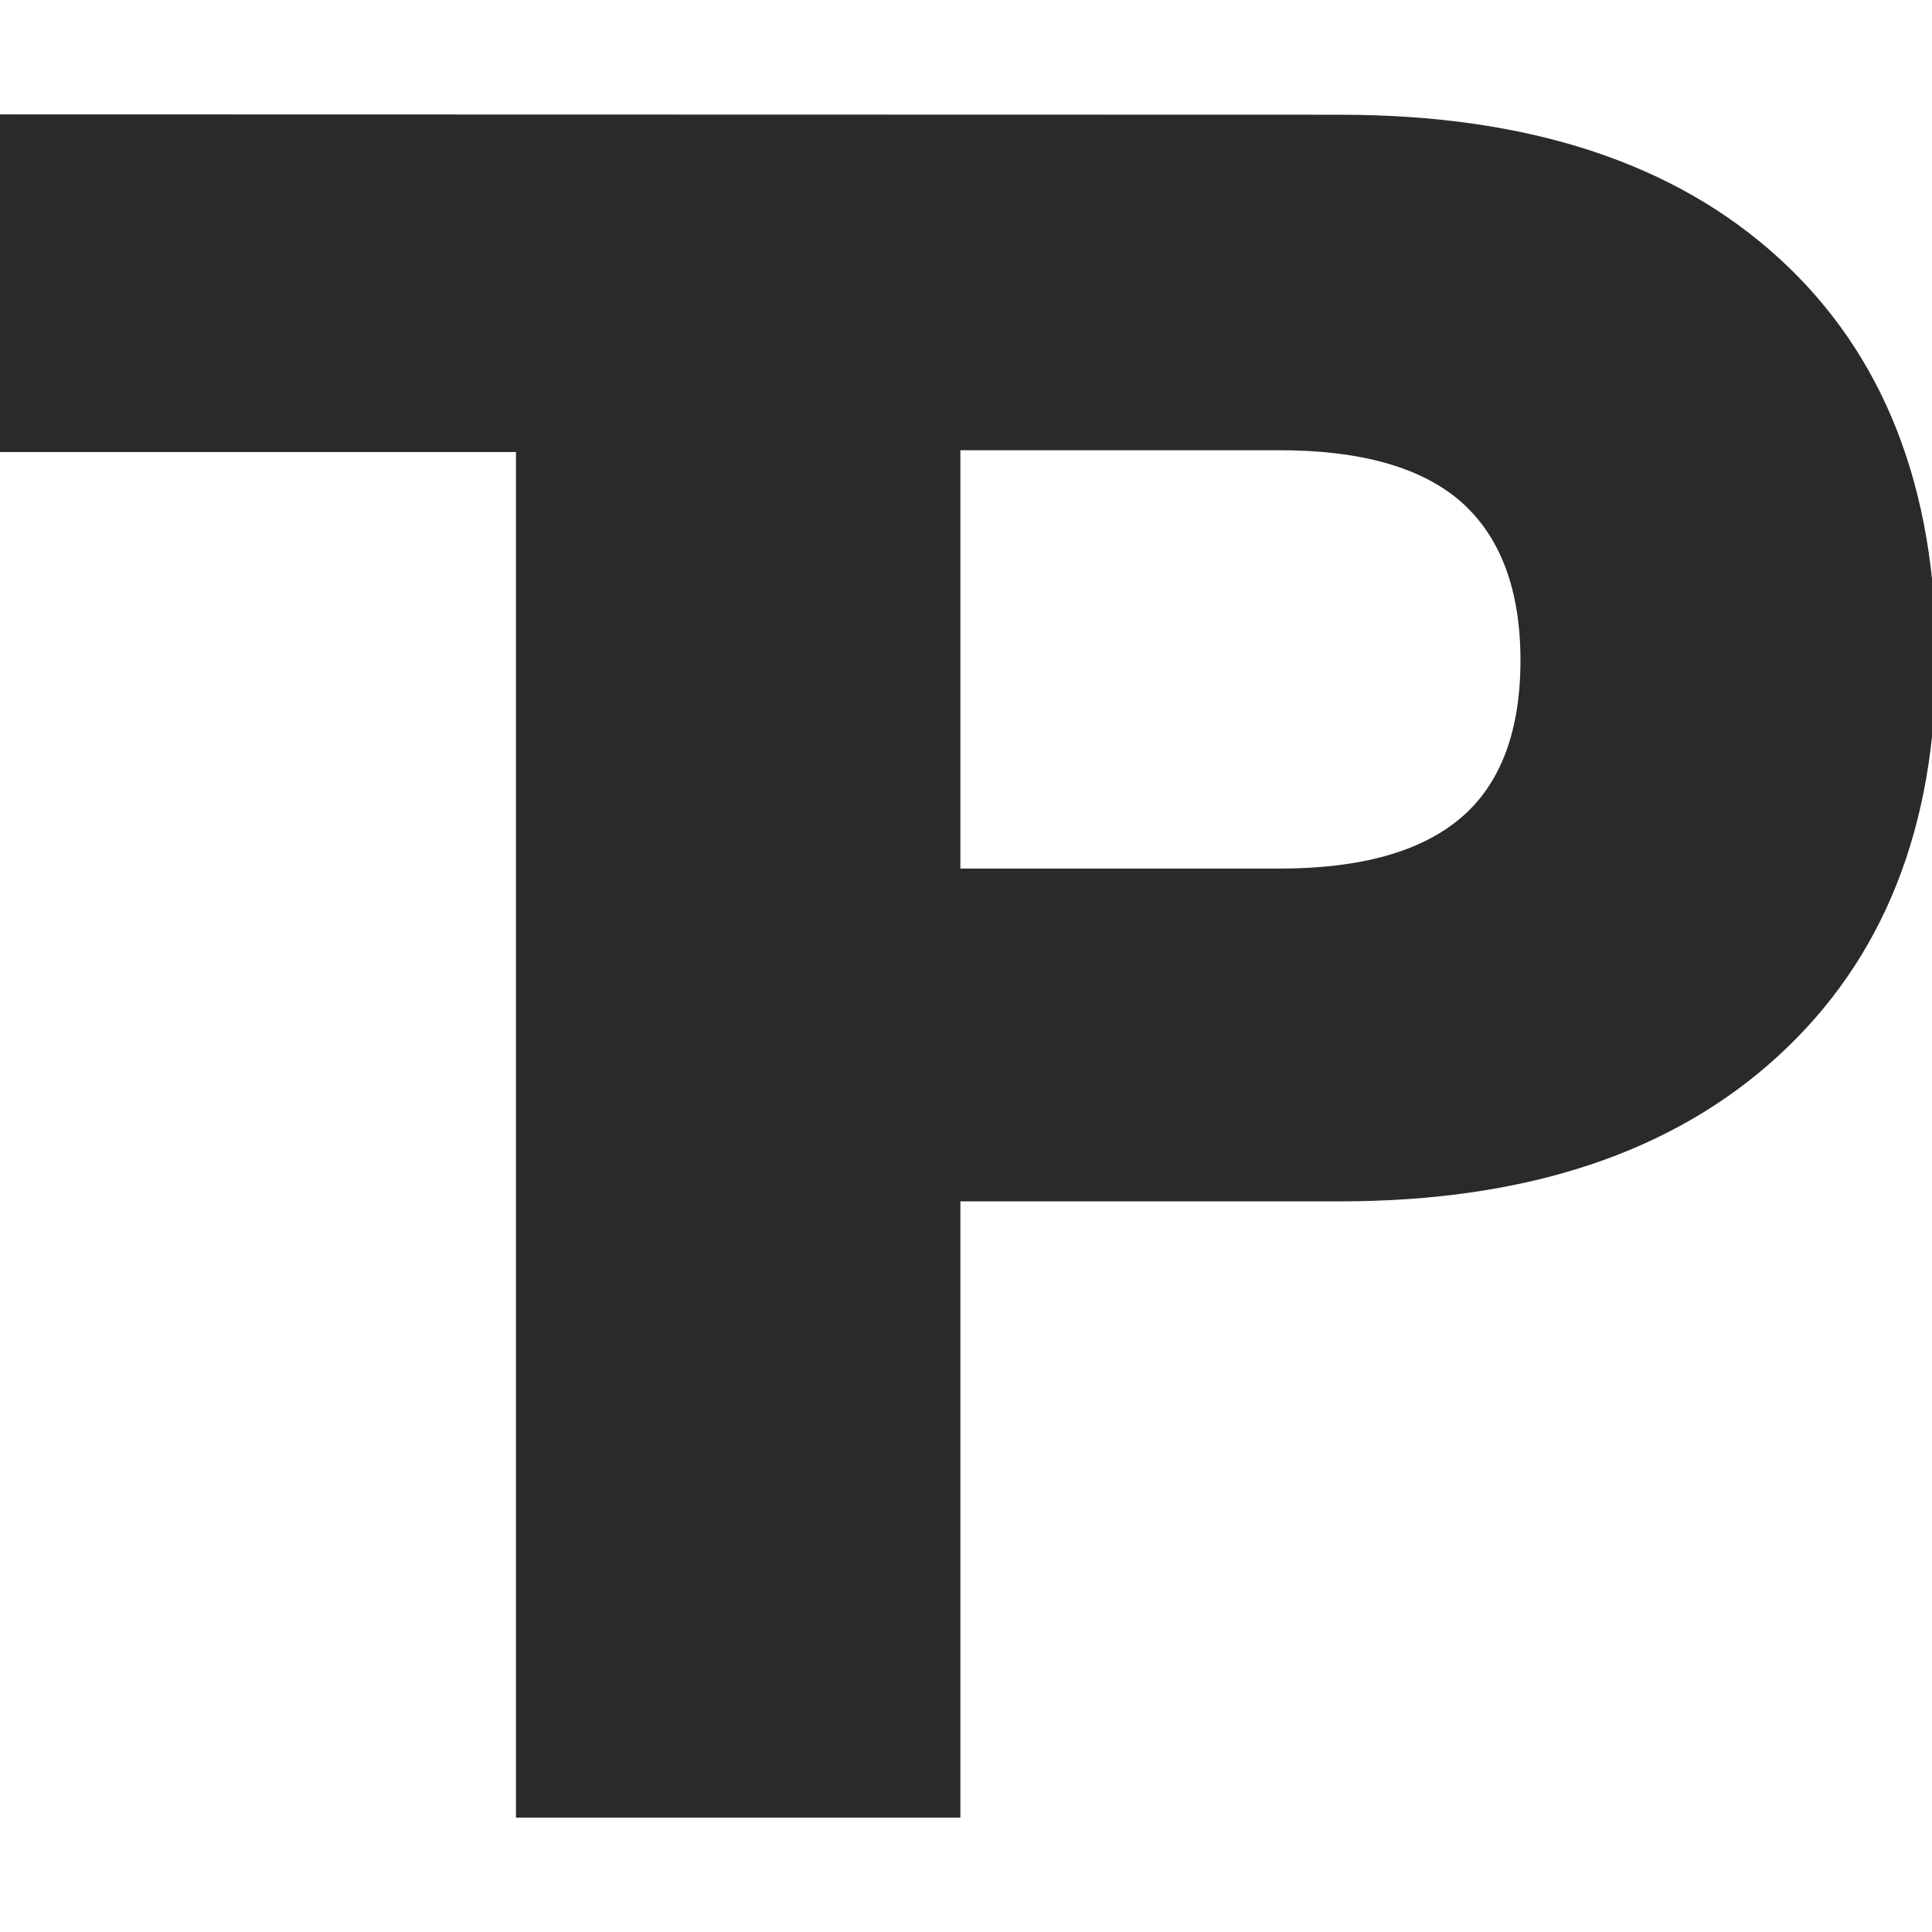
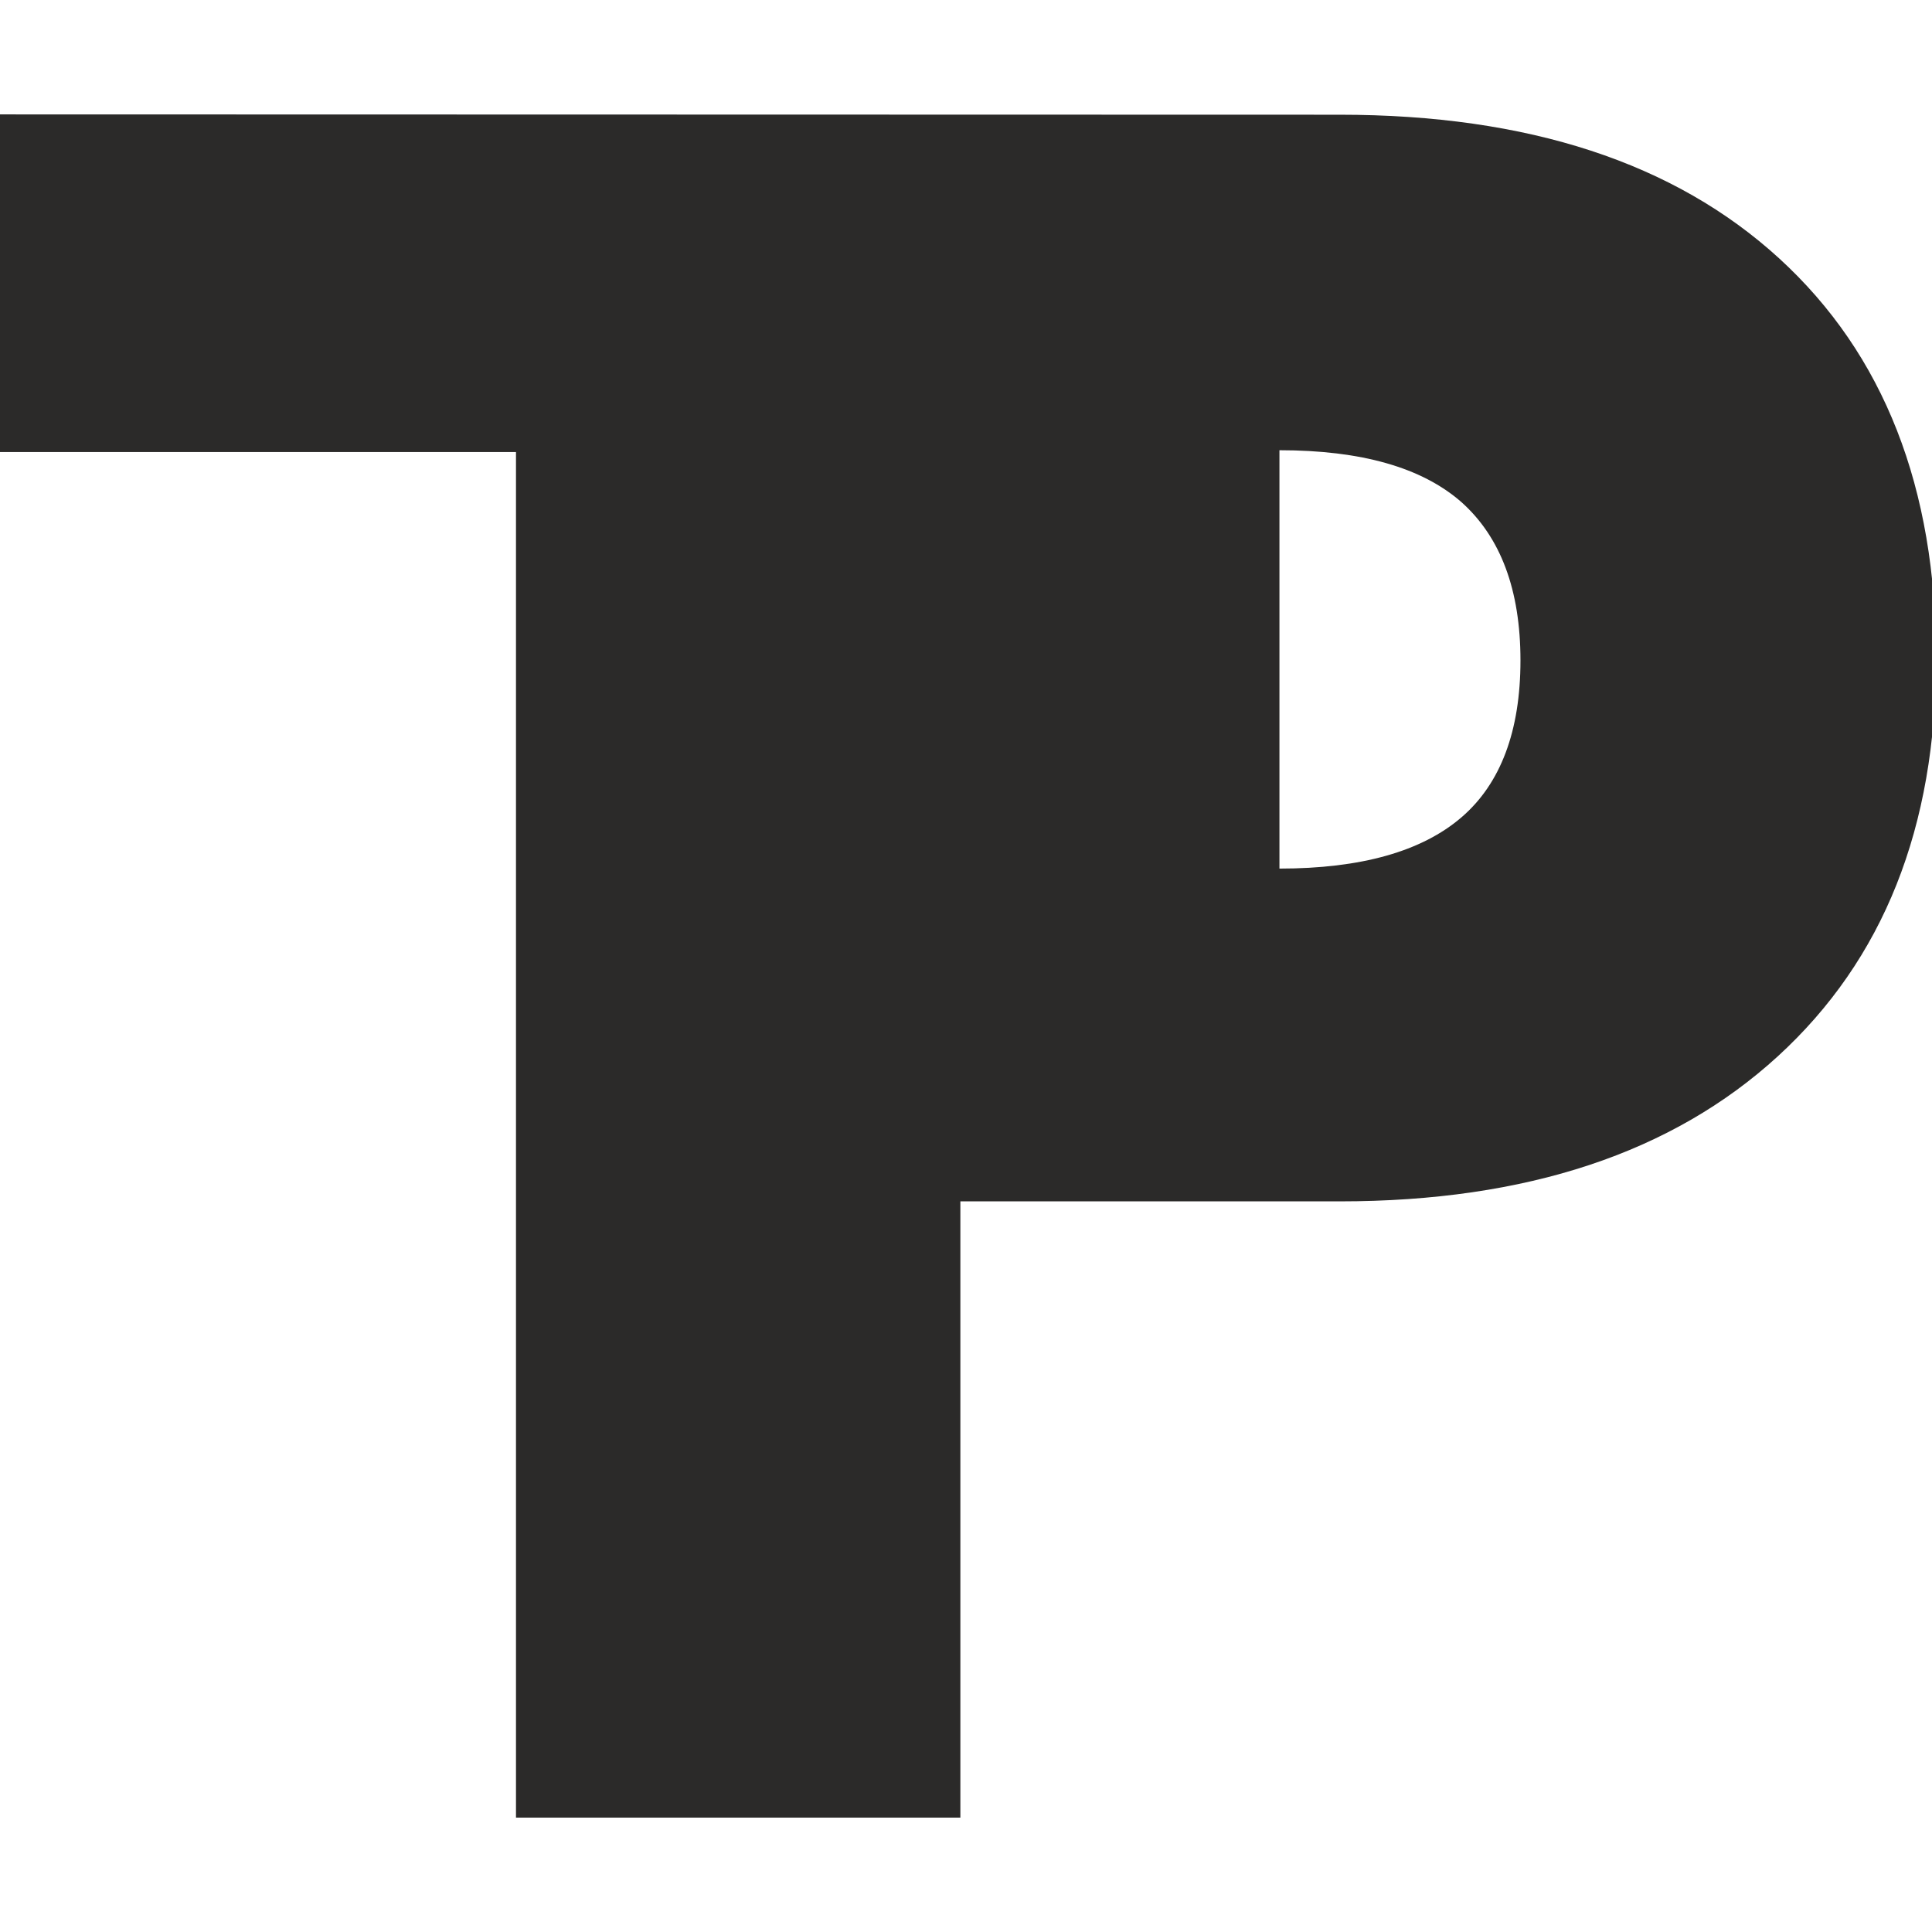
<svg xmlns="http://www.w3.org/2000/svg" xml:space="preserve" width="26.458mm" height="26.458mm" style="shape-rendering:geometricPrecision; text-rendering:geometricPrecision; image-rendering:optimizeQuality; fill-rule:evenodd; clip-rule:evenodd" viewBox="0 0 2645.82 2645.82">
  <defs>
    <style type="text/css">
   
    .fil0 {fill:#2B2A29;fill-rule:nonzero}
   
  </style>
  </defs>
  <g id="Warstwa_x0020_1">
-     <path class="fil0" d="M1834.69 157.1c257.87,0 458.53,65.63 602.01,196.91 143.46,131.28 214.73,314.12 214.73,547.62 0,231.61 -72.2,412.6 -216.61,544.81 -144.4,132.21 -344.14,198.79 -600.13,198.79l-519.49 0 0 843.93 -608.57 0 0 -1870.14 -712.24 0c0,-154.12 0,-308.24 0,-462.36 613.65,0 1226.46,0.44 1840.3,0.44zm-82.53 1032.41c111.6,0 195.05,-23.45 249.44,-70.34 53.45,-45.95 80.63,-118.14 80.63,-214.72 0,-96.59 -27.18,-168.79 -80.63,-216.62 -54.39,-47.83 -137.84,-71.26 -249.44,-71.26l-436.96 0 0 572.94 436.96 0z" />
+     <path class="fil0" d="M1834.69 157.1c257.87,0 458.53,65.63 602.01,196.91 143.46,131.28 214.73,314.12 214.73,547.62 0,231.61 -72.2,412.6 -216.61,544.81 -144.4,132.21 -344.14,198.79 -600.13,198.79l-519.49 0 0 843.93 -608.57 0 0 -1870.14 -712.24 0c0,-154.12 0,-308.24 0,-462.36 613.65,0 1226.46,0.44 1840.3,0.44zm-82.53 1032.41c111.6,0 195.05,-23.45 249.44,-70.34 53.45,-45.95 80.63,-118.14 80.63,-214.72 0,-96.59 -27.18,-168.79 -80.63,-216.62 -54.39,-47.83 -137.84,-71.26 -249.44,-71.26z" />
  </g>
</svg>